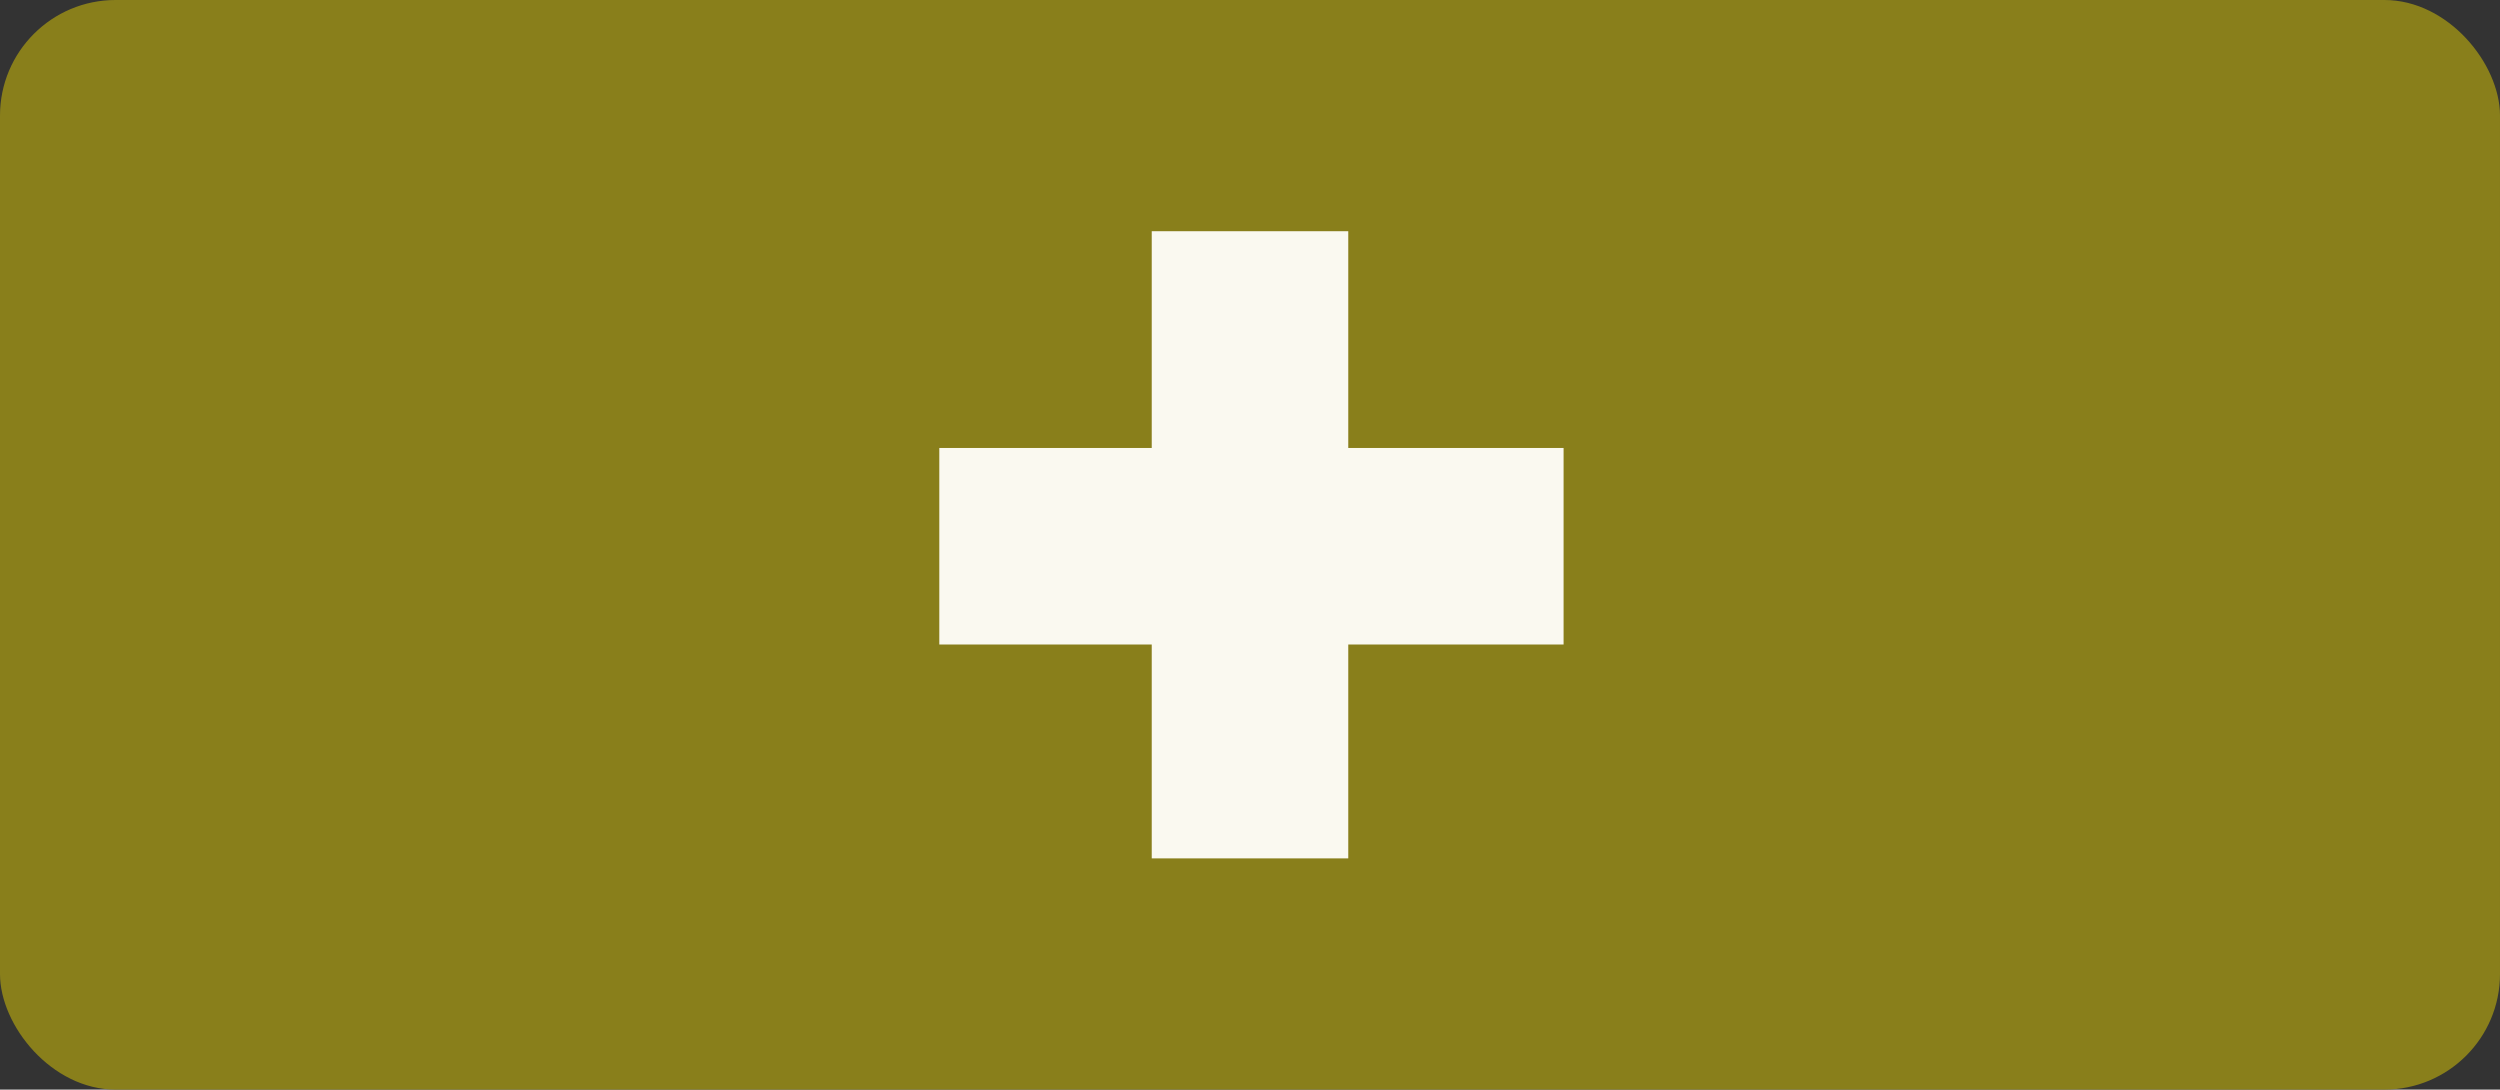
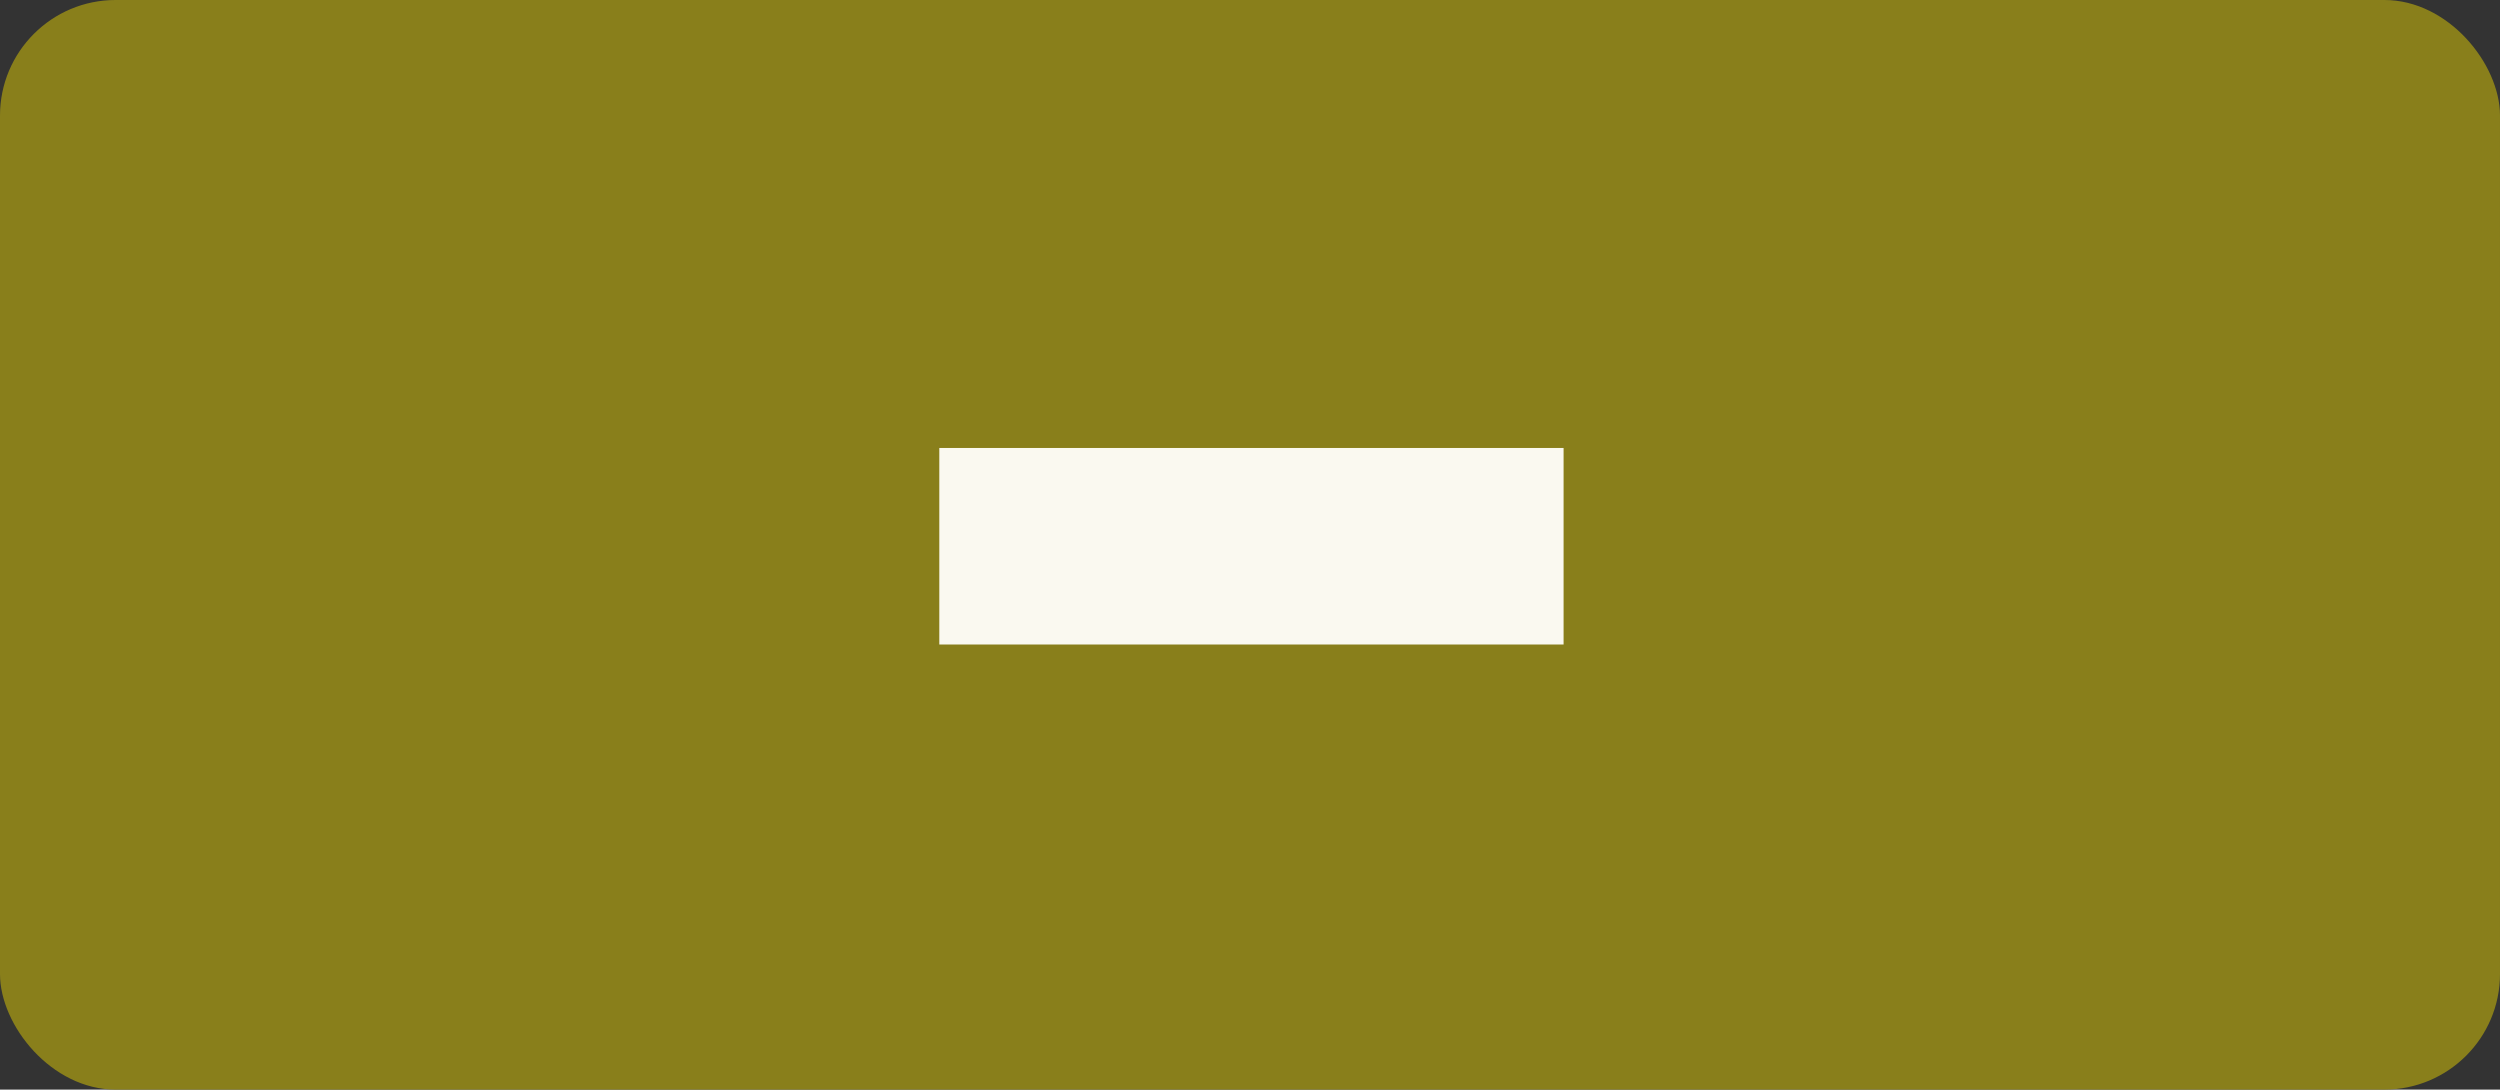
<svg xmlns="http://www.w3.org/2000/svg" id="uuid-20455059-d417-4861-aadd-fed67ac0dfeb" data-name="Laag 1" viewBox="0 0 865 377">
  <rect x="0" y="0" width="865" height="377" fill="#333333" stroke="none" />
  <defs>
    <style>      .uuid-5d3fb336-793c-43e0-880d-cbde6827b4cb {        fill: none;        stroke: #faf9f0;        stroke-width: 68px;      }      .uuid-dca4deff-fc04-4707-9c9a-bfbbb088d05e {        fill: #897f1b;      }    </style>
  </defs>
  <rect id="uuid-3a0fced8-9ffa-4916-9711-8d8d44b0fb15" data-name="Rectangle 1104" class="uuid-dca4deff-fc04-4707-9c9a-bfbbb088d05e" width="865" height="377" rx="40" ry="40" />
-   <line id="uuid-7e3b9d59-2cc6-4a33-a0a2-c571d8926697" data-name="Line 82" class="uuid-5d3fb336-793c-43e0-880d-cbde6827b4cb" x1="432.5" y1="80" x2="432.5" y2="297" />
  <line id="uuid-b2ea9d98-1a40-4ccf-bad9-a6856cba6716" data-name="Line 83" class="uuid-5d3fb336-793c-43e0-880d-cbde6827b4cb" x1="541" y1="189" x2="325" y2="189" />
</svg>